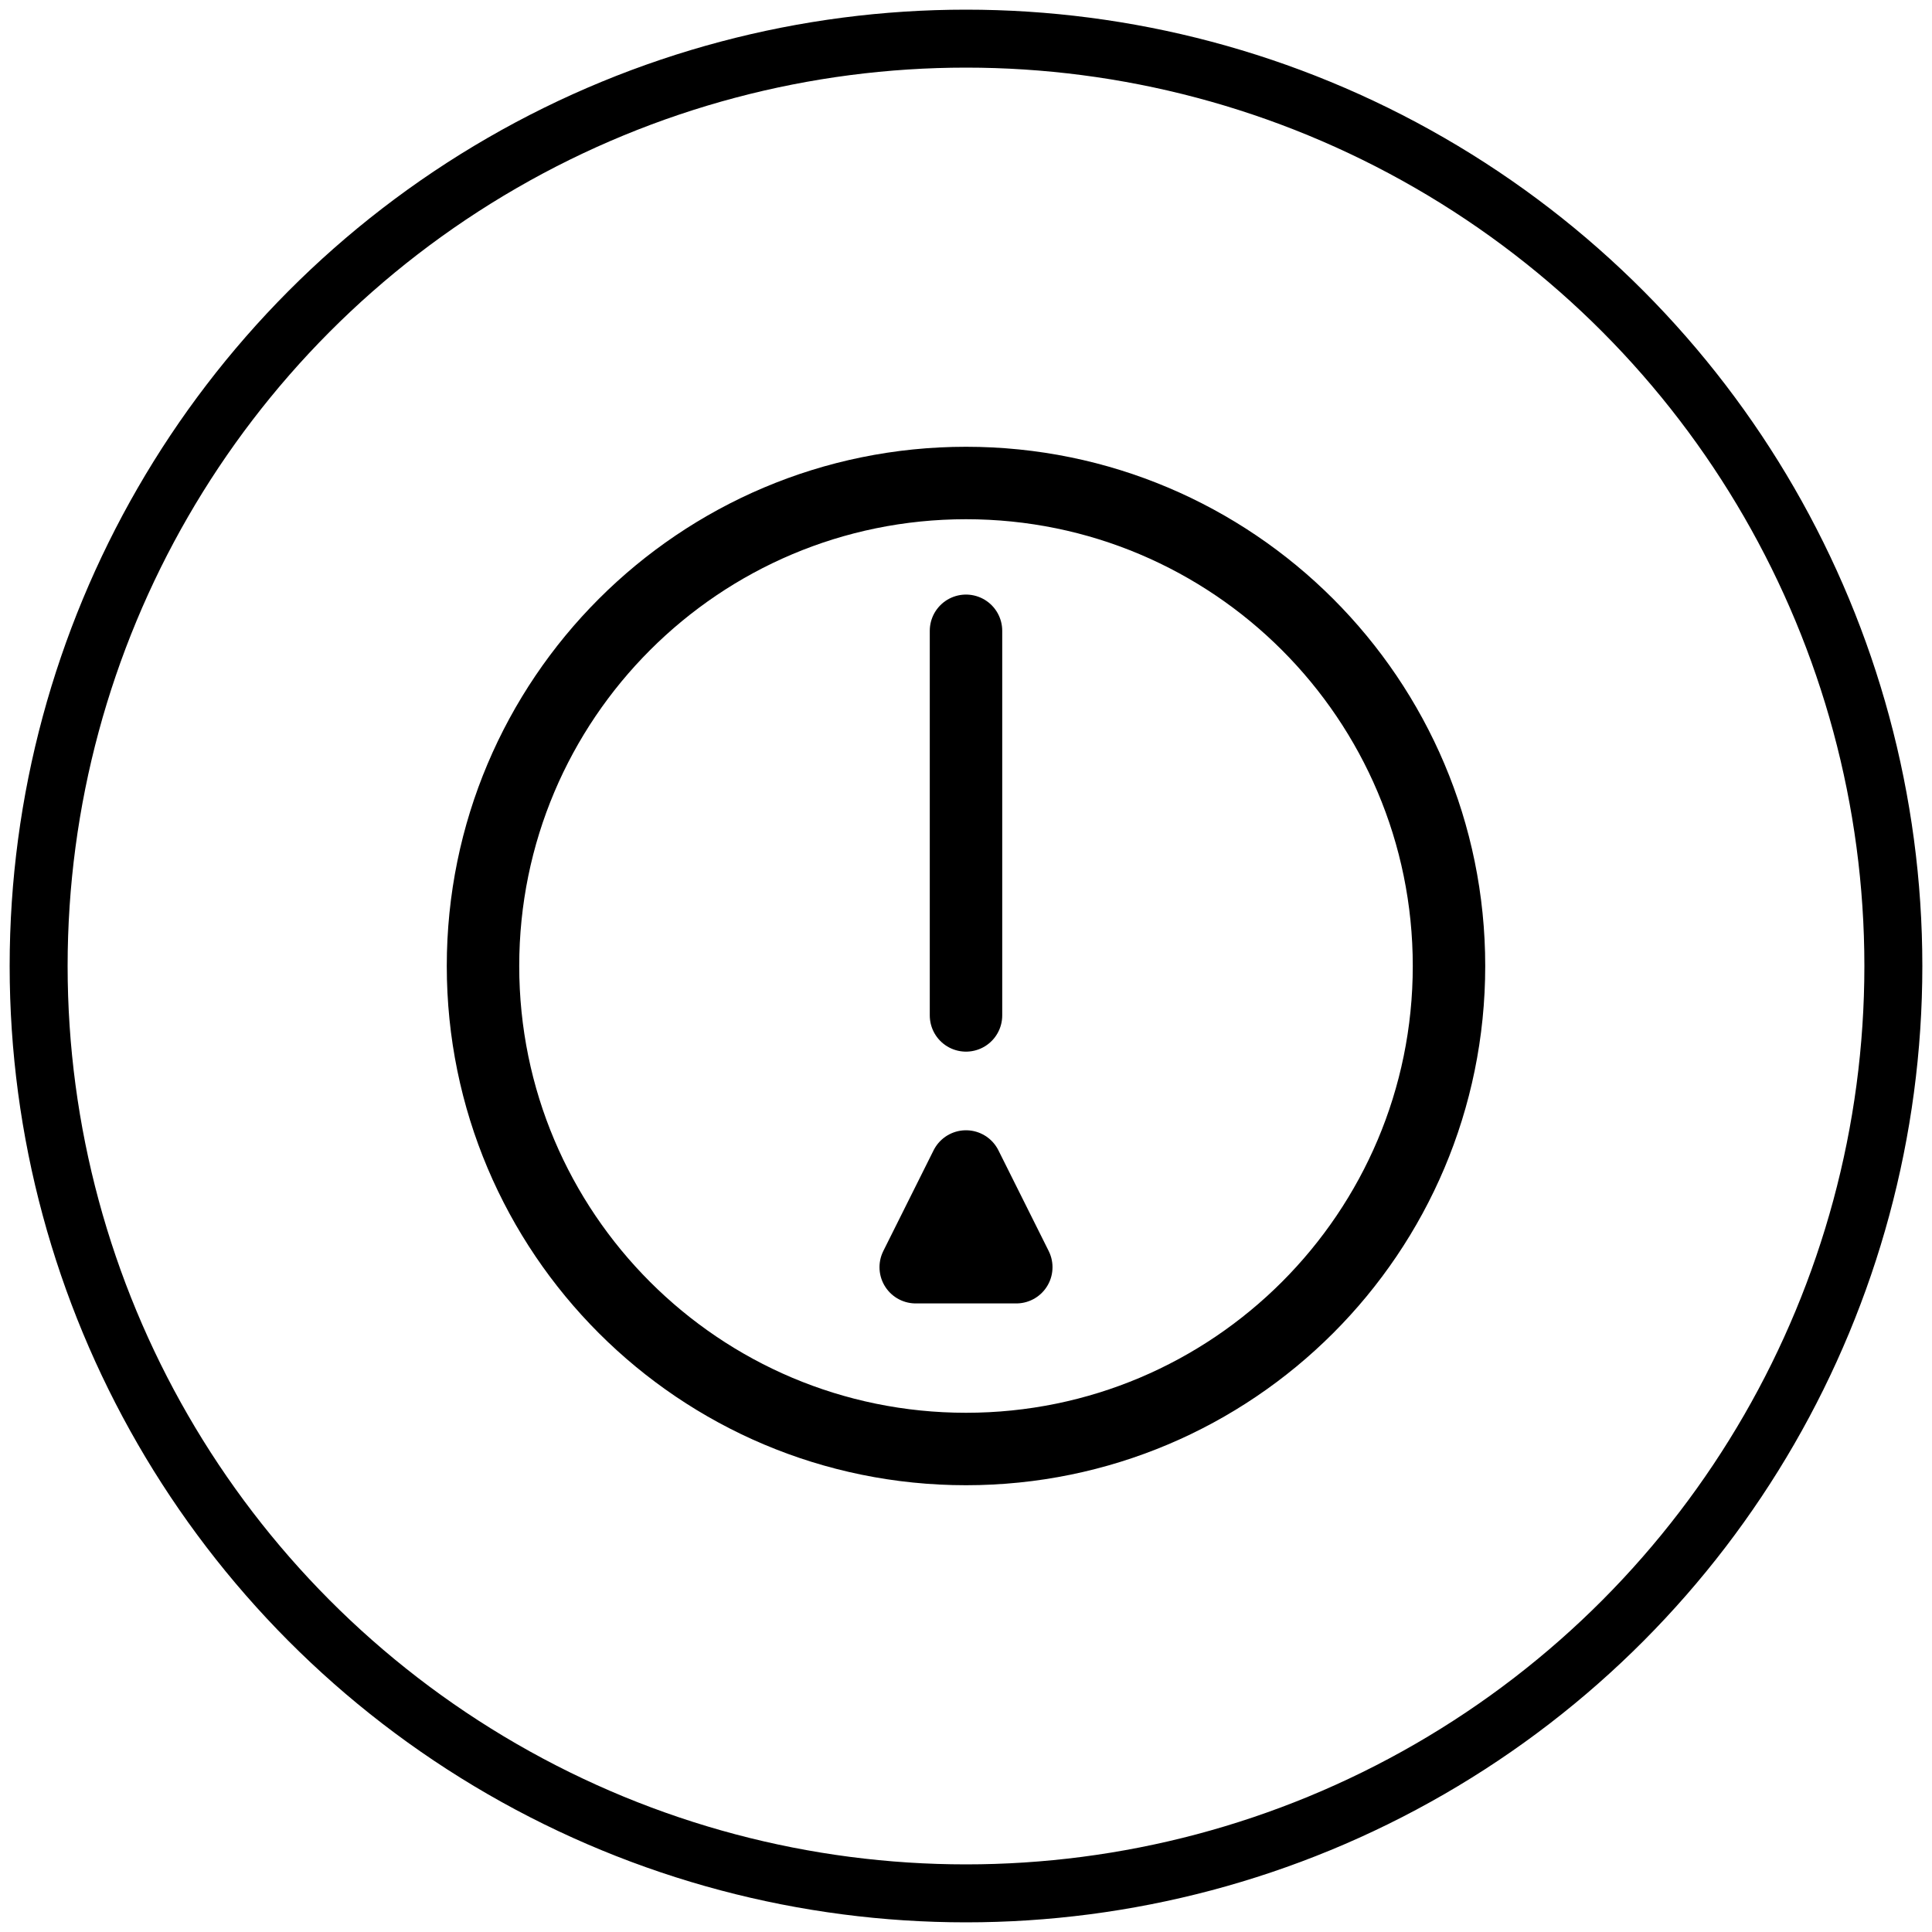
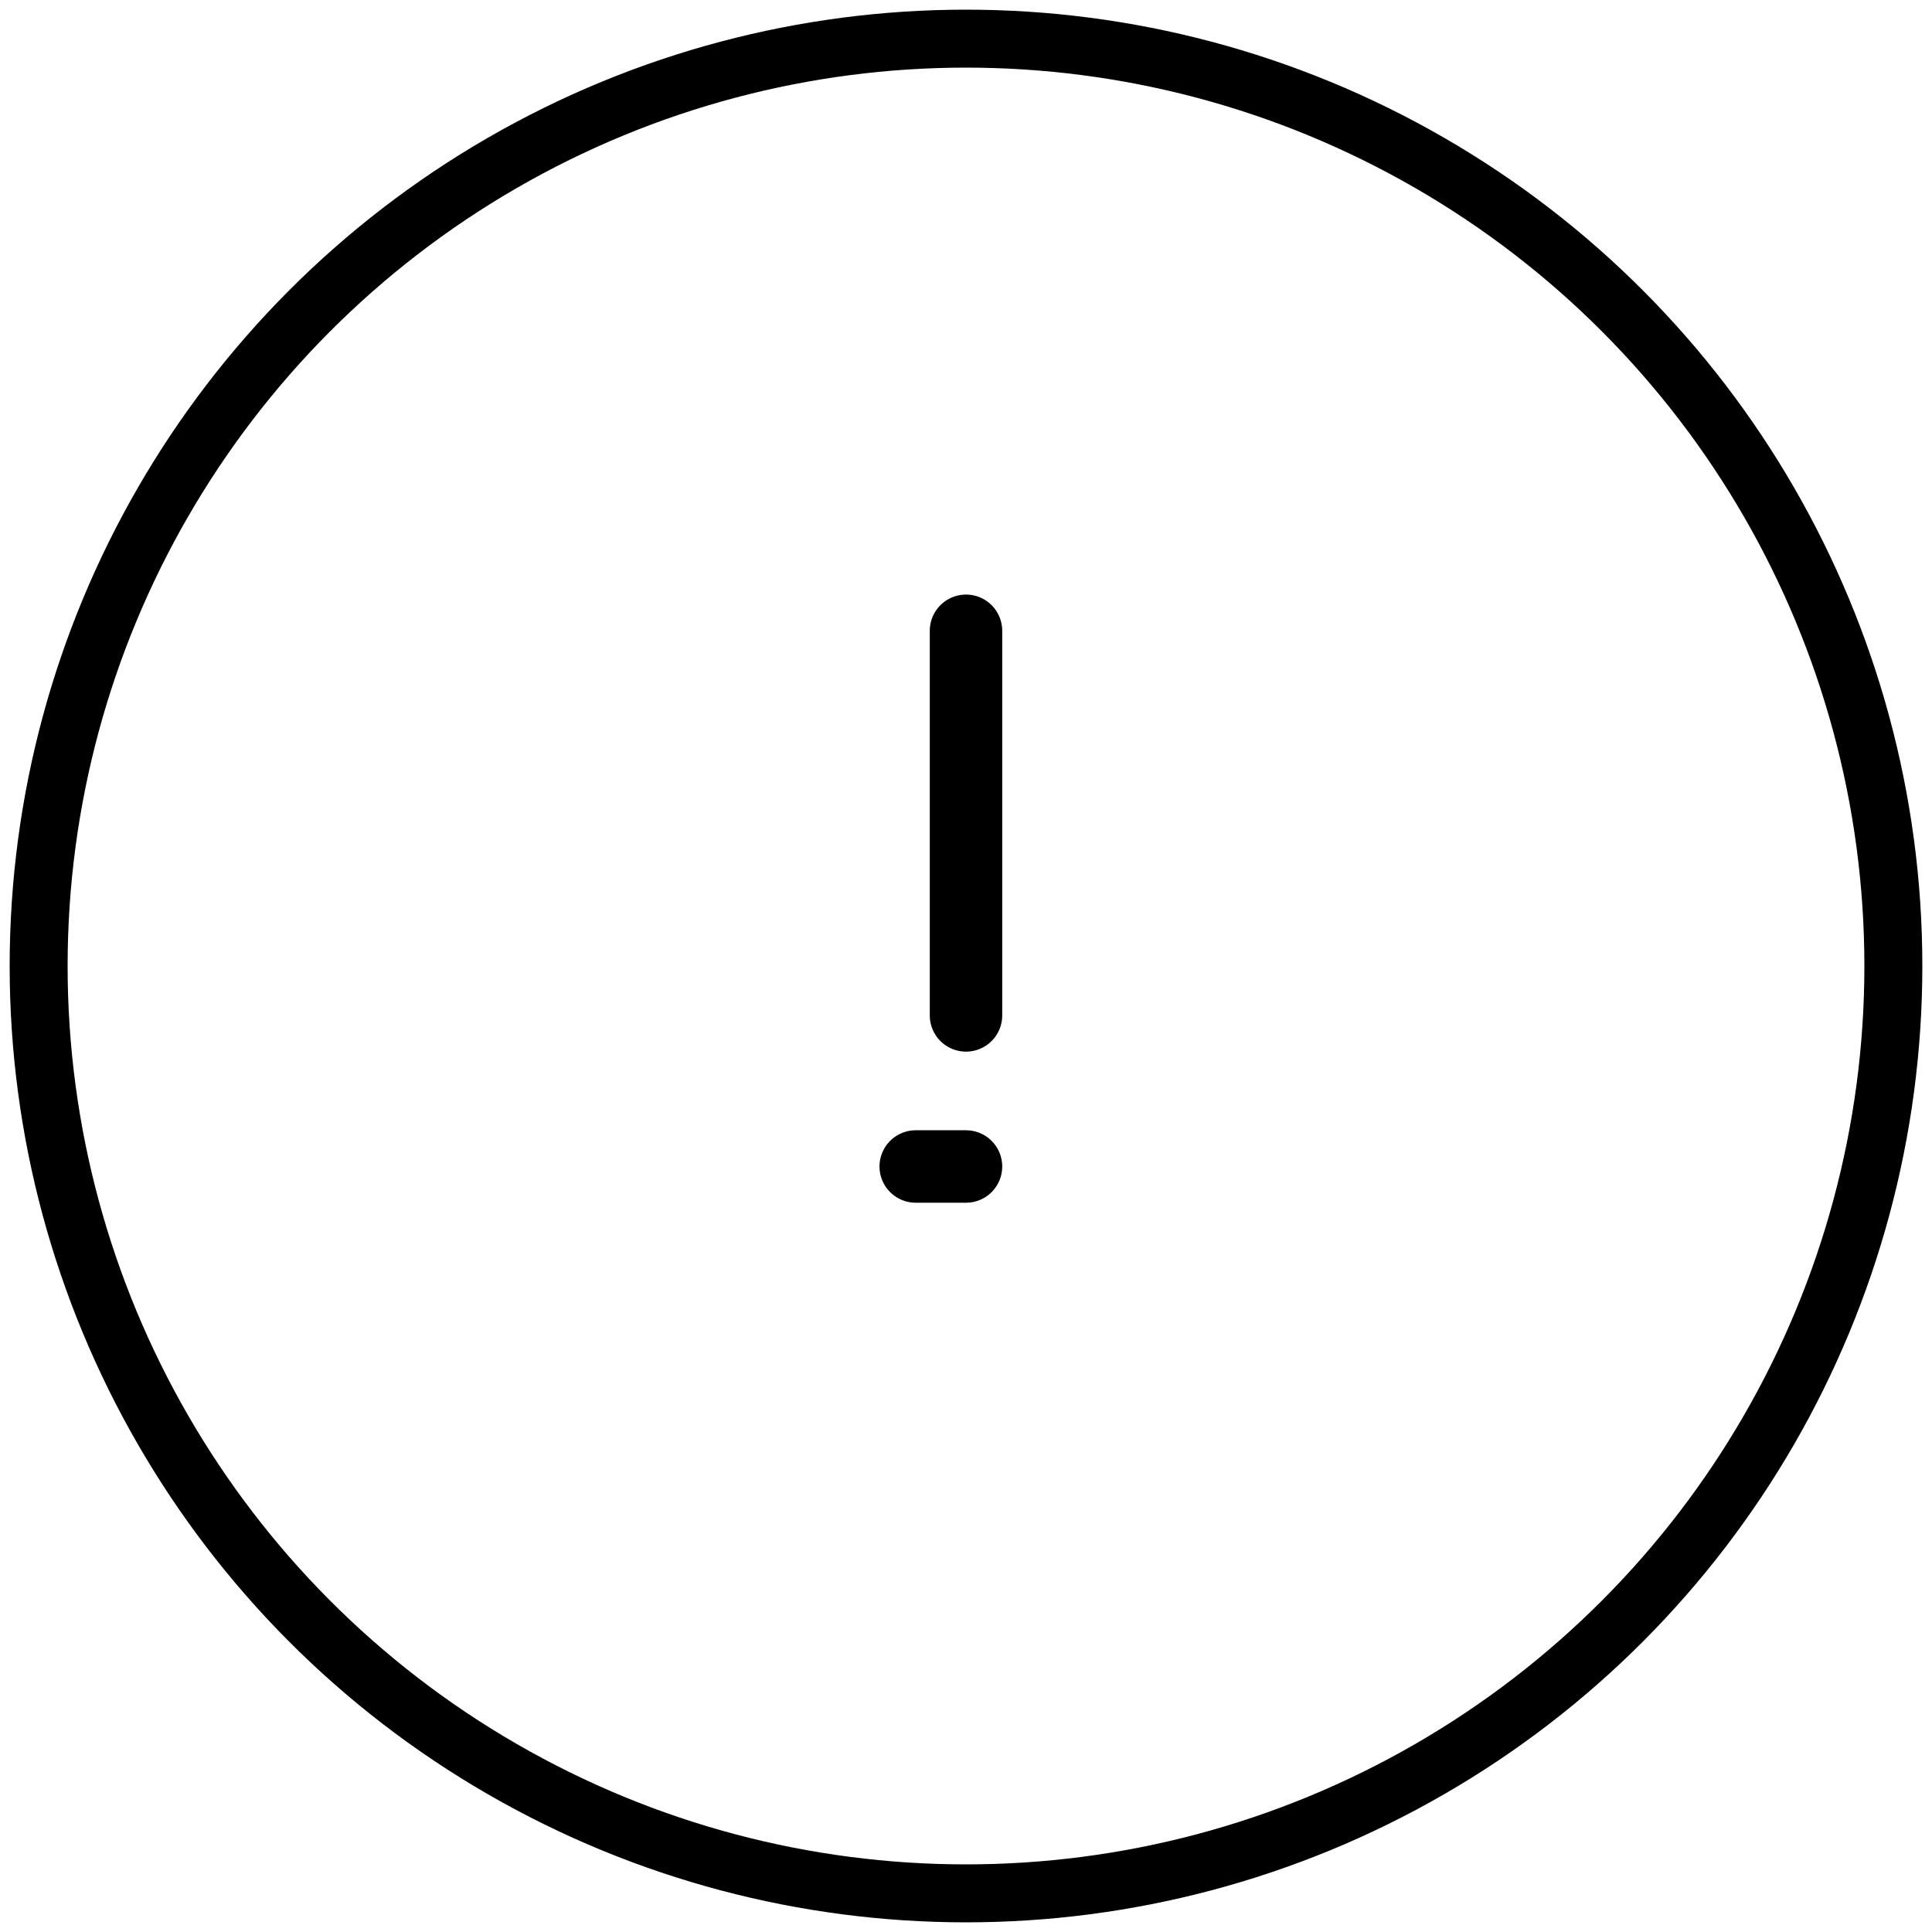
<svg xmlns="http://www.w3.org/2000/svg" width="40" height="40" viewBox="0 0 40 40" fill="none">
  <circle cx="20" cy="20" r="19.2" stroke="black" stroke-width="1.2" stroke-linecap="round" stroke-linejoin="round" />
-   <path fill-rule="evenodd" clip-rule="evenodd" d="M10 20C10 14.477 14.477 10 20 10C25.523 10 30 14.477 30 20C30 25.523 25.523 30 20 30C14.477 30 10 25.523 10 20Z" stroke="black" stroke-width="1.5" stroke-linecap="round" stroke-linejoin="round" />
-   <path fill-rule="evenodd" clip-rule="evenodd" d="M20 24.151L21.041 26.236H18.959L20 24.151Z" stroke="black" stroke-width="1.5" stroke-linecap="round" stroke-linejoin="round" />
+   <path fill-rule="evenodd" clip-rule="evenodd" d="M20 24.151H18.959L20 24.151Z" stroke="black" stroke-width="1.5" stroke-linecap="round" stroke-linejoin="round" />
  <path d="M20 21.023V13.06" stroke="black" stroke-width="1.5" stroke-linecap="round" stroke-linejoin="round" />
</svg>